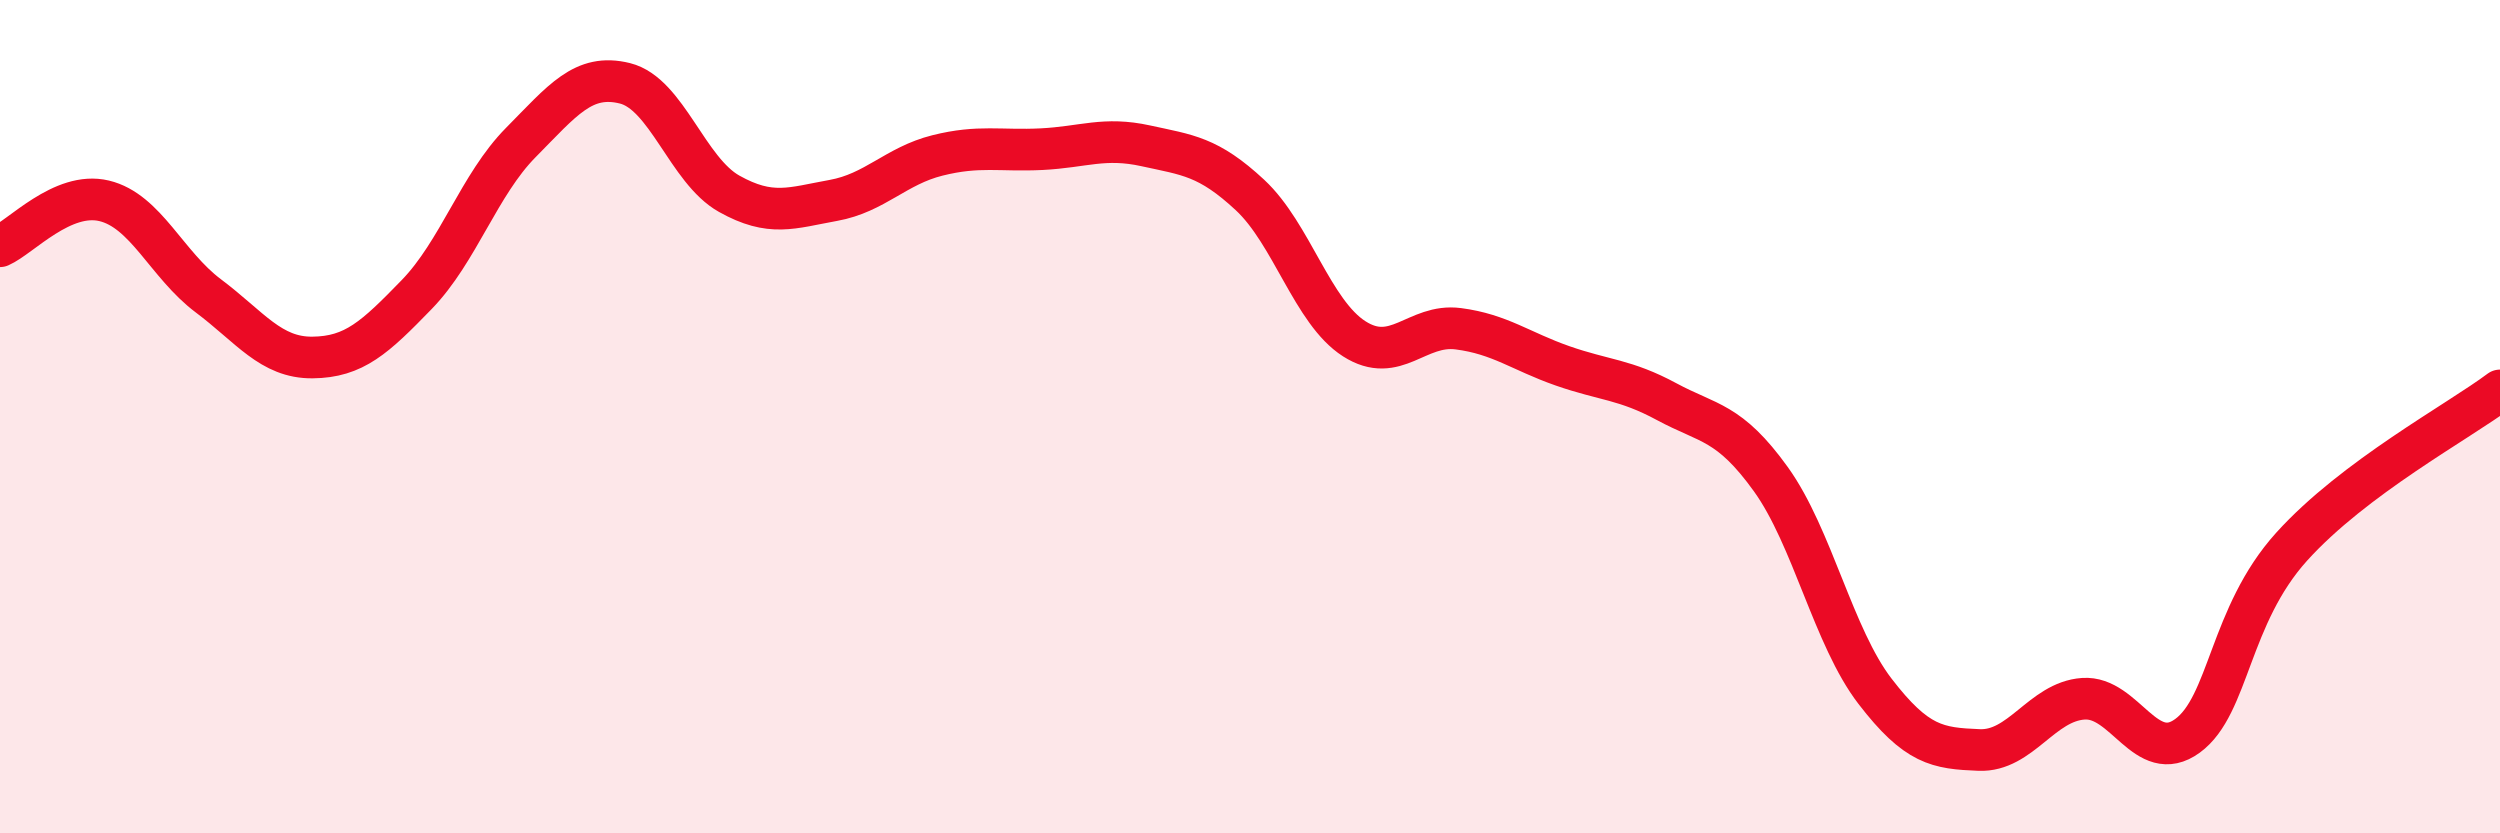
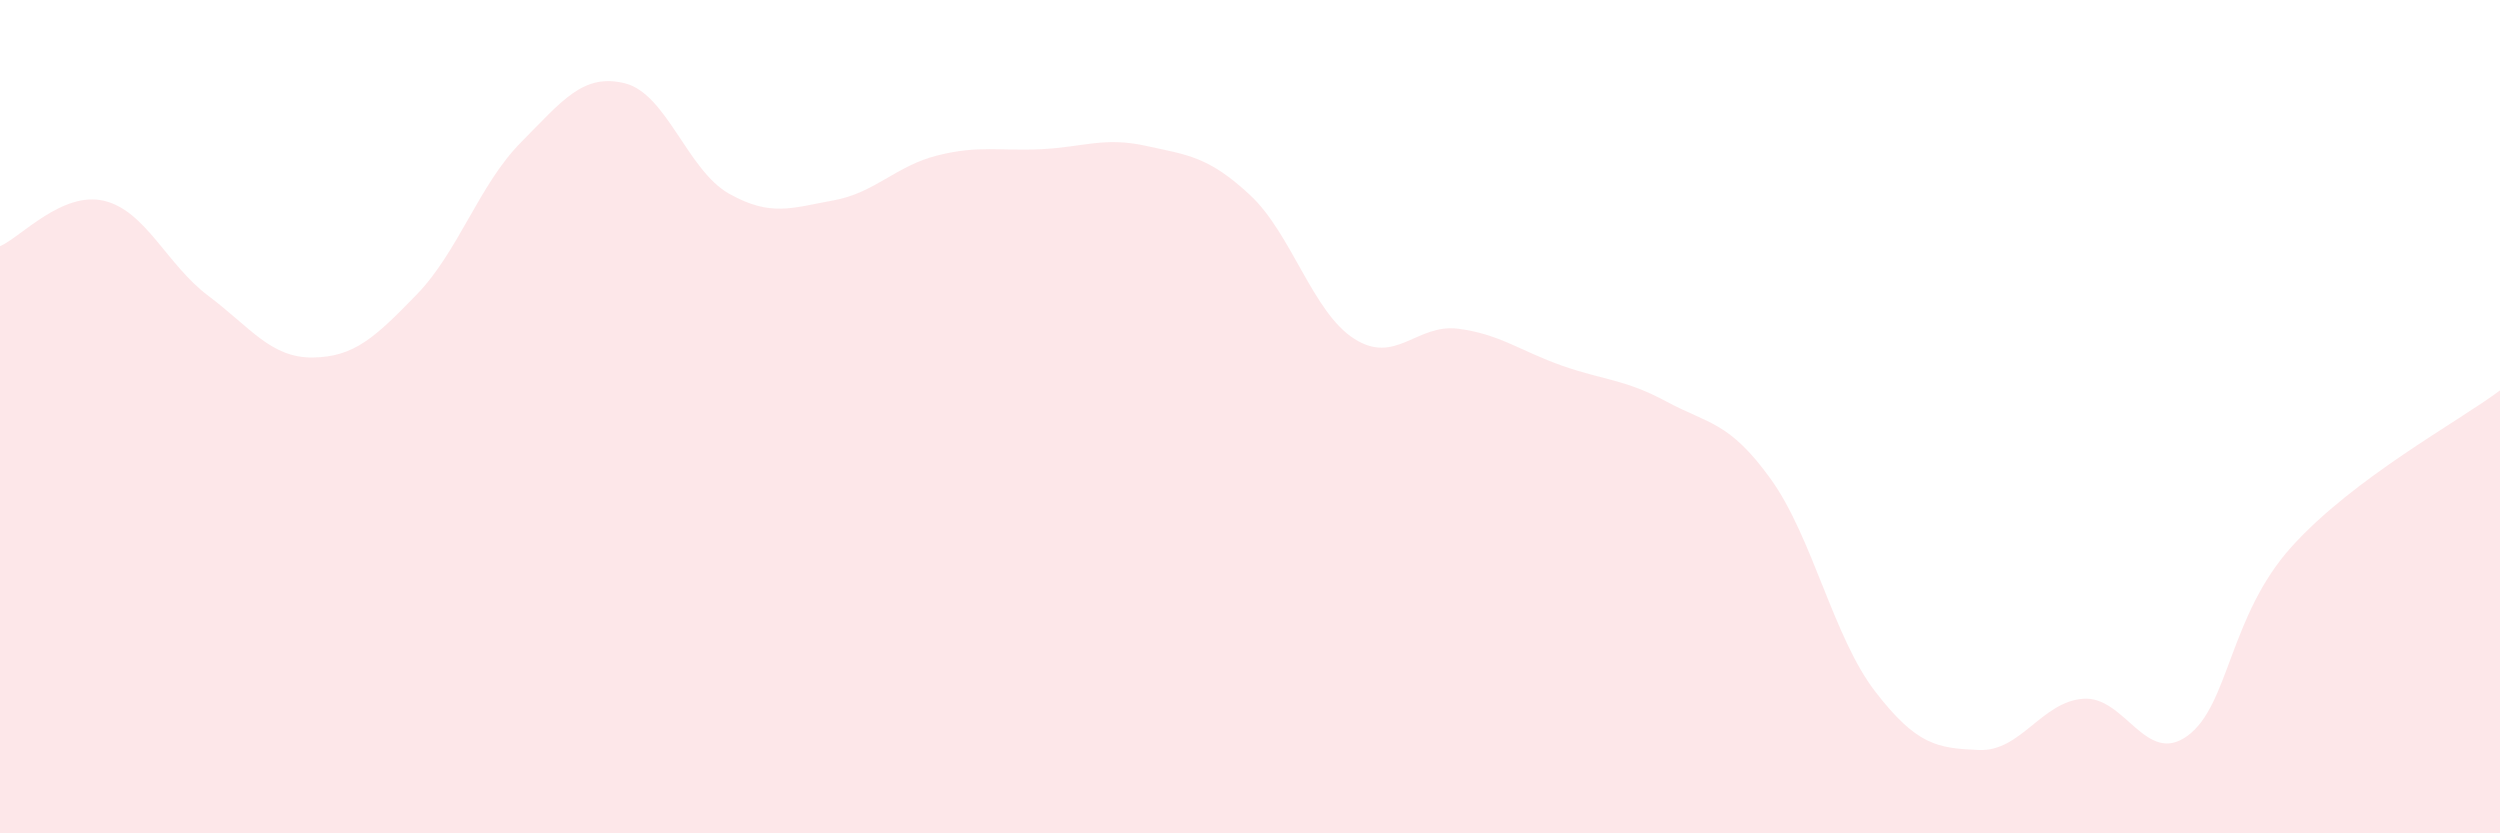
<svg xmlns="http://www.w3.org/2000/svg" width="60" height="20" viewBox="0 0 60 20">
  <path d="M 0,5.91 C 0.5,5.69 1.5,4.58 2.5,4.82 C 3.5,5.06 4,6.35 5,7.1 C 6,7.85 6.5,8.59 7.5,8.58 C 8.5,8.57 9,8.1 10,7.07 C 11,6.04 11.5,4.43 12.5,3.42 C 13.5,2.41 14,1.75 15,2 C 16,2.25 16.5,4.09 17.5,4.65 C 18.5,5.21 19,4.99 20,4.81 C 21,4.63 21.5,3.98 22.5,3.73 C 23.5,3.48 24,3.63 25,3.58 C 26,3.53 26.5,3.28 27.5,3.5 C 28.5,3.72 29,3.75 30,4.68 C 31,5.61 31.5,7.49 32.5,8.13 C 33.5,8.77 34,7.76 35,7.89 C 36,8.02 36.5,8.43 37.5,8.78 C 38.5,9.13 39,9.1 40,9.64 C 41,10.18 41.5,10.11 42.5,11.5 C 43.5,12.89 44,15.29 45,16.59 C 46,17.89 46.5,17.96 47.5,18 C 48.5,18.04 49,16.84 50,16.77 C 51,16.7 51.5,18.39 52.5,17.66 C 53.5,16.93 53.5,14.78 55,13.12 C 56.5,11.46 59,10.12 60,9.37L60 20L0 20Z" fill="#EB0A25" opacity="0.1" stroke-linecap="round" stroke-linejoin="round" />
-   <path d="M 0,5.91 C 0.5,5.69 1.5,4.58 2.5,4.82 C 3.5,5.06 4,6.35 5,7.1 C 6,7.85 6.5,8.59 7.5,8.58 C 8.5,8.57 9,8.1 10,7.07 C 11,6.04 11.5,4.43 12.5,3.42 C 13.5,2.41 14,1.75 15,2 C 16,2.25 16.5,4.09 17.5,4.65 C 18.5,5.21 19,4.99 20,4.81 C 21,4.63 21.5,3.98 22.5,3.73 C 23.5,3.48 24,3.63 25,3.58 C 26,3.53 26.5,3.28 27.5,3.5 C 28.5,3.72 29,3.75 30,4.68 C 31,5.61 31.5,7.49 32.5,8.13 C 33.5,8.77 34,7.76 35,7.89 C 36,8.02 36.5,8.43 37.5,8.78 C 38.5,9.13 39,9.1 40,9.64 C 41,10.18 41.5,10.11 42.5,11.5 C 43.5,12.89 44,15.29 45,16.59 C 46,17.89 46.5,17.96 47.5,18 C 48.5,18.04 49,16.84 50,16.77 C 51,16.7 51.5,18.39 52.5,17.66 C 53.5,16.93 53.5,14.78 55,13.12 C 56.5,11.46 59,10.12 60,9.37" stroke="#EB0A25" stroke-width="1" fill="none" stroke-linecap="round" stroke-linejoin="round" />
</svg>